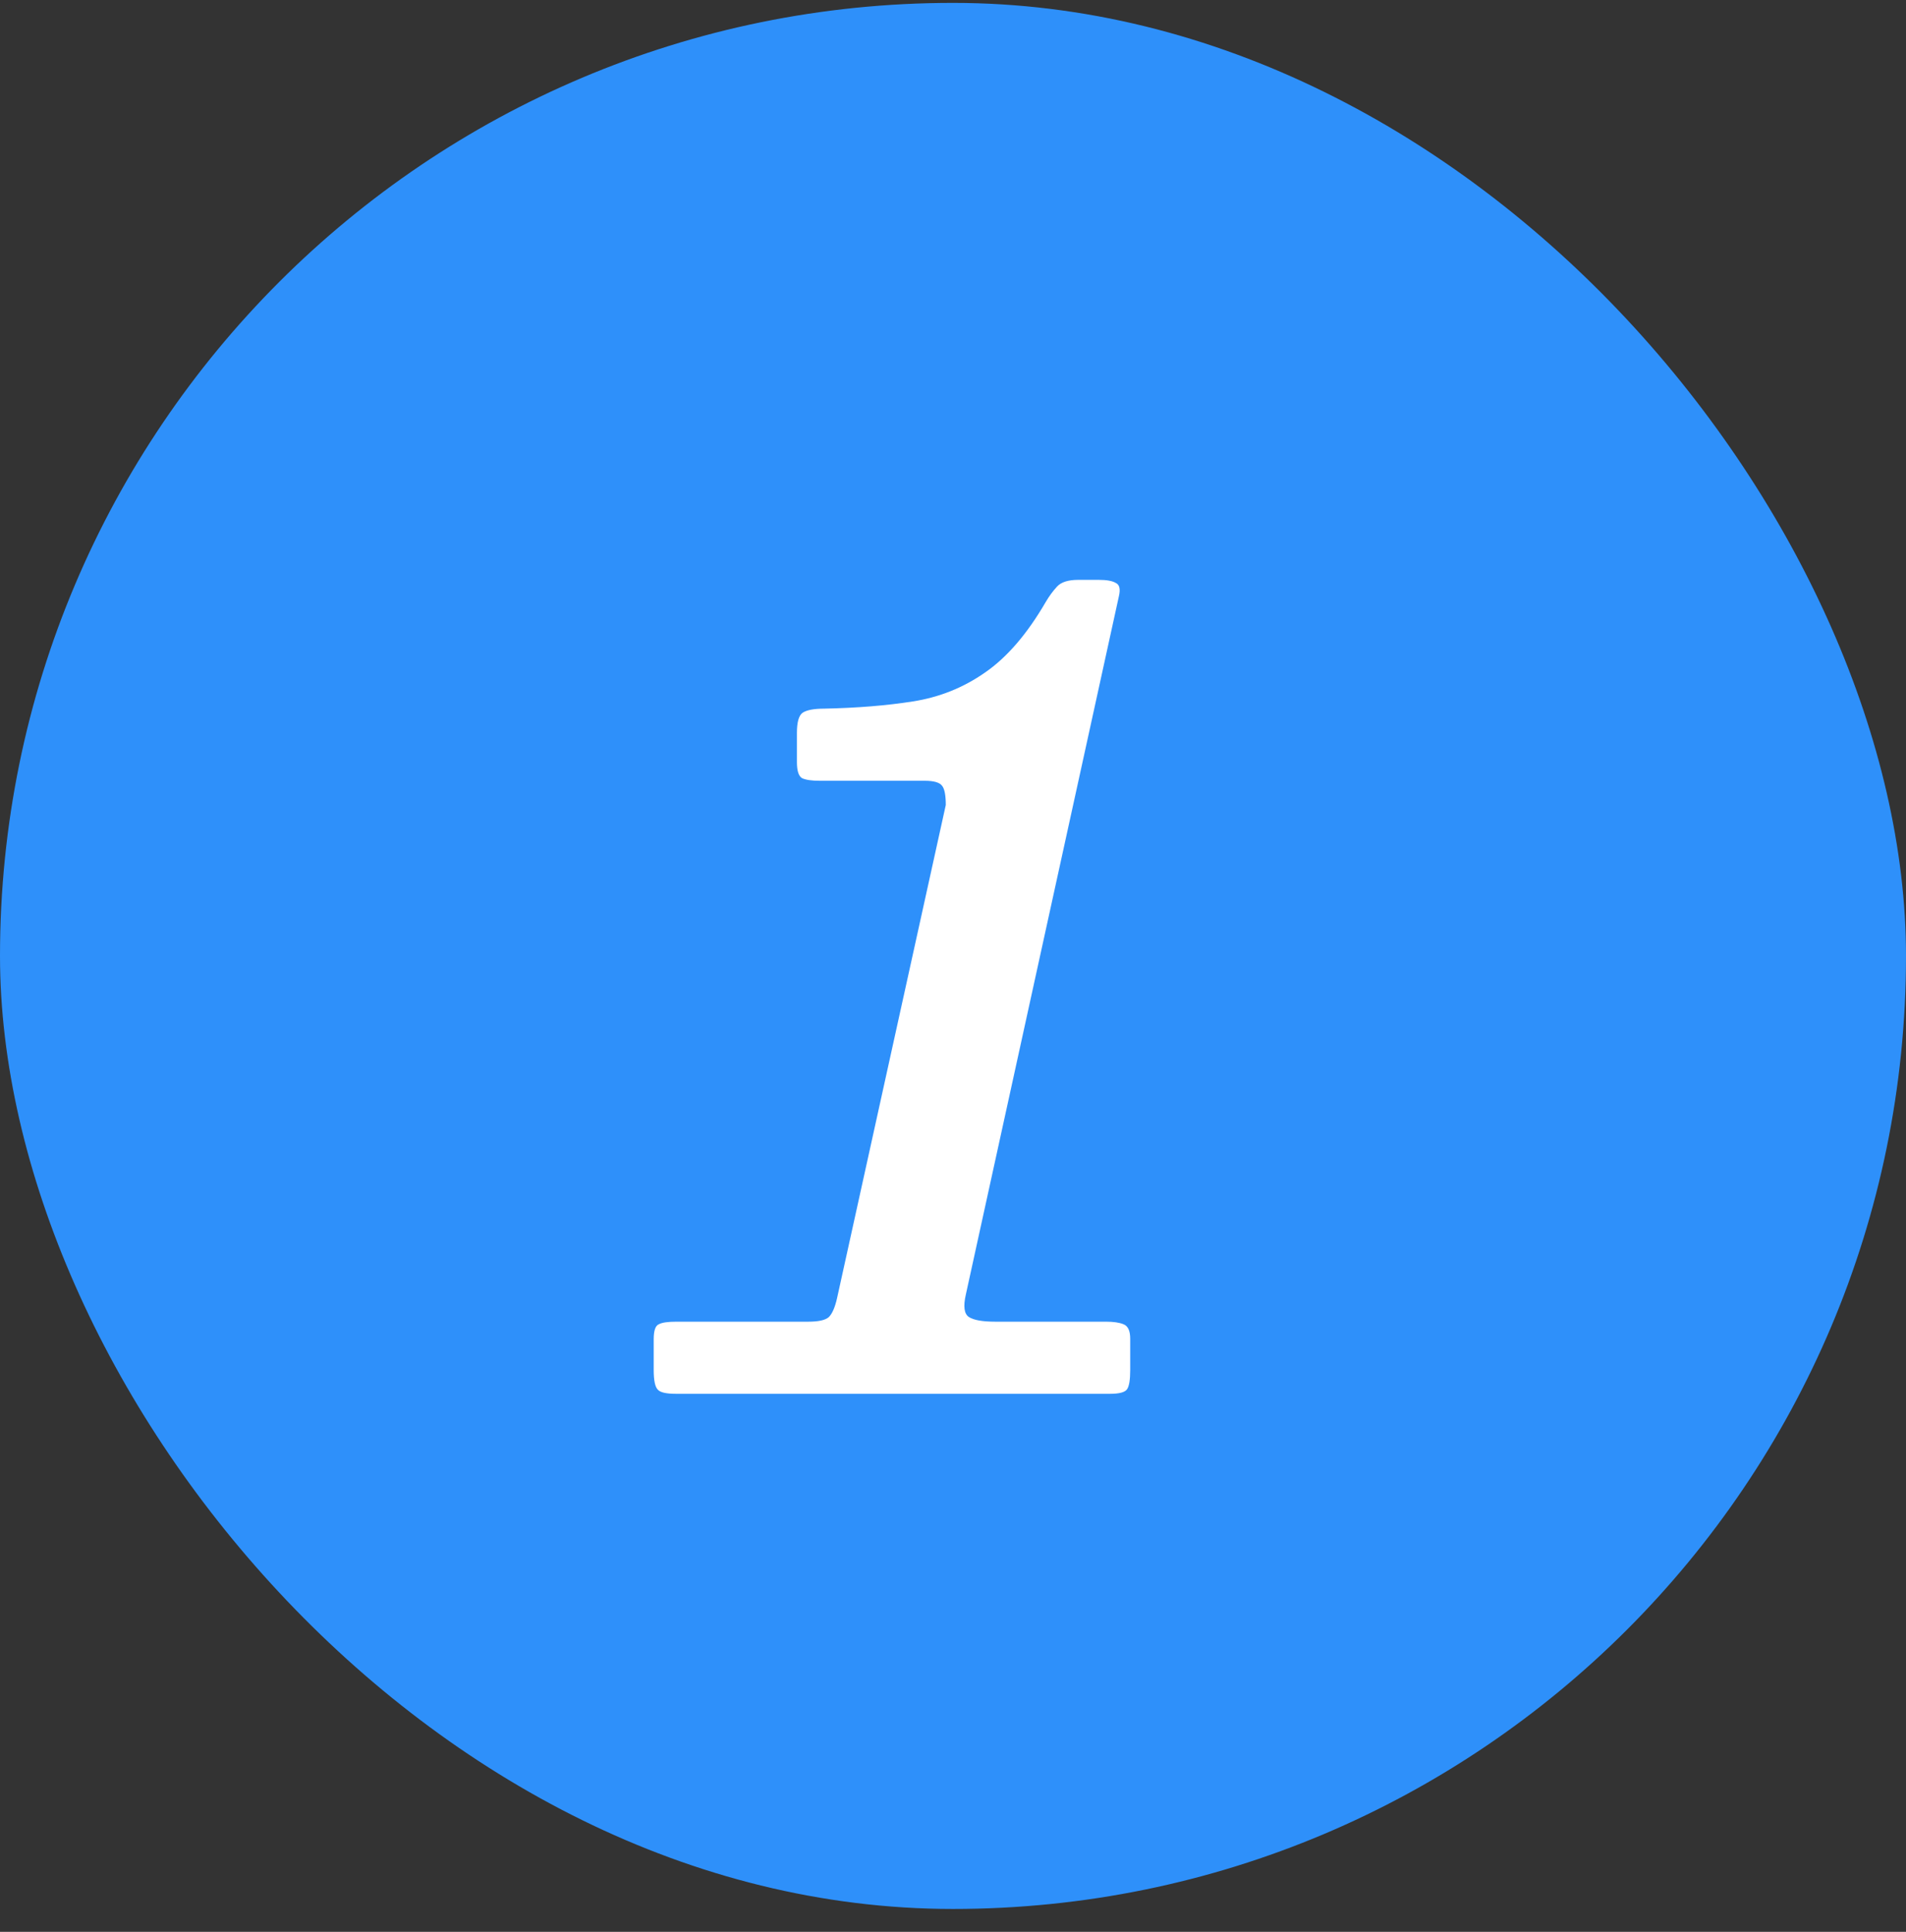
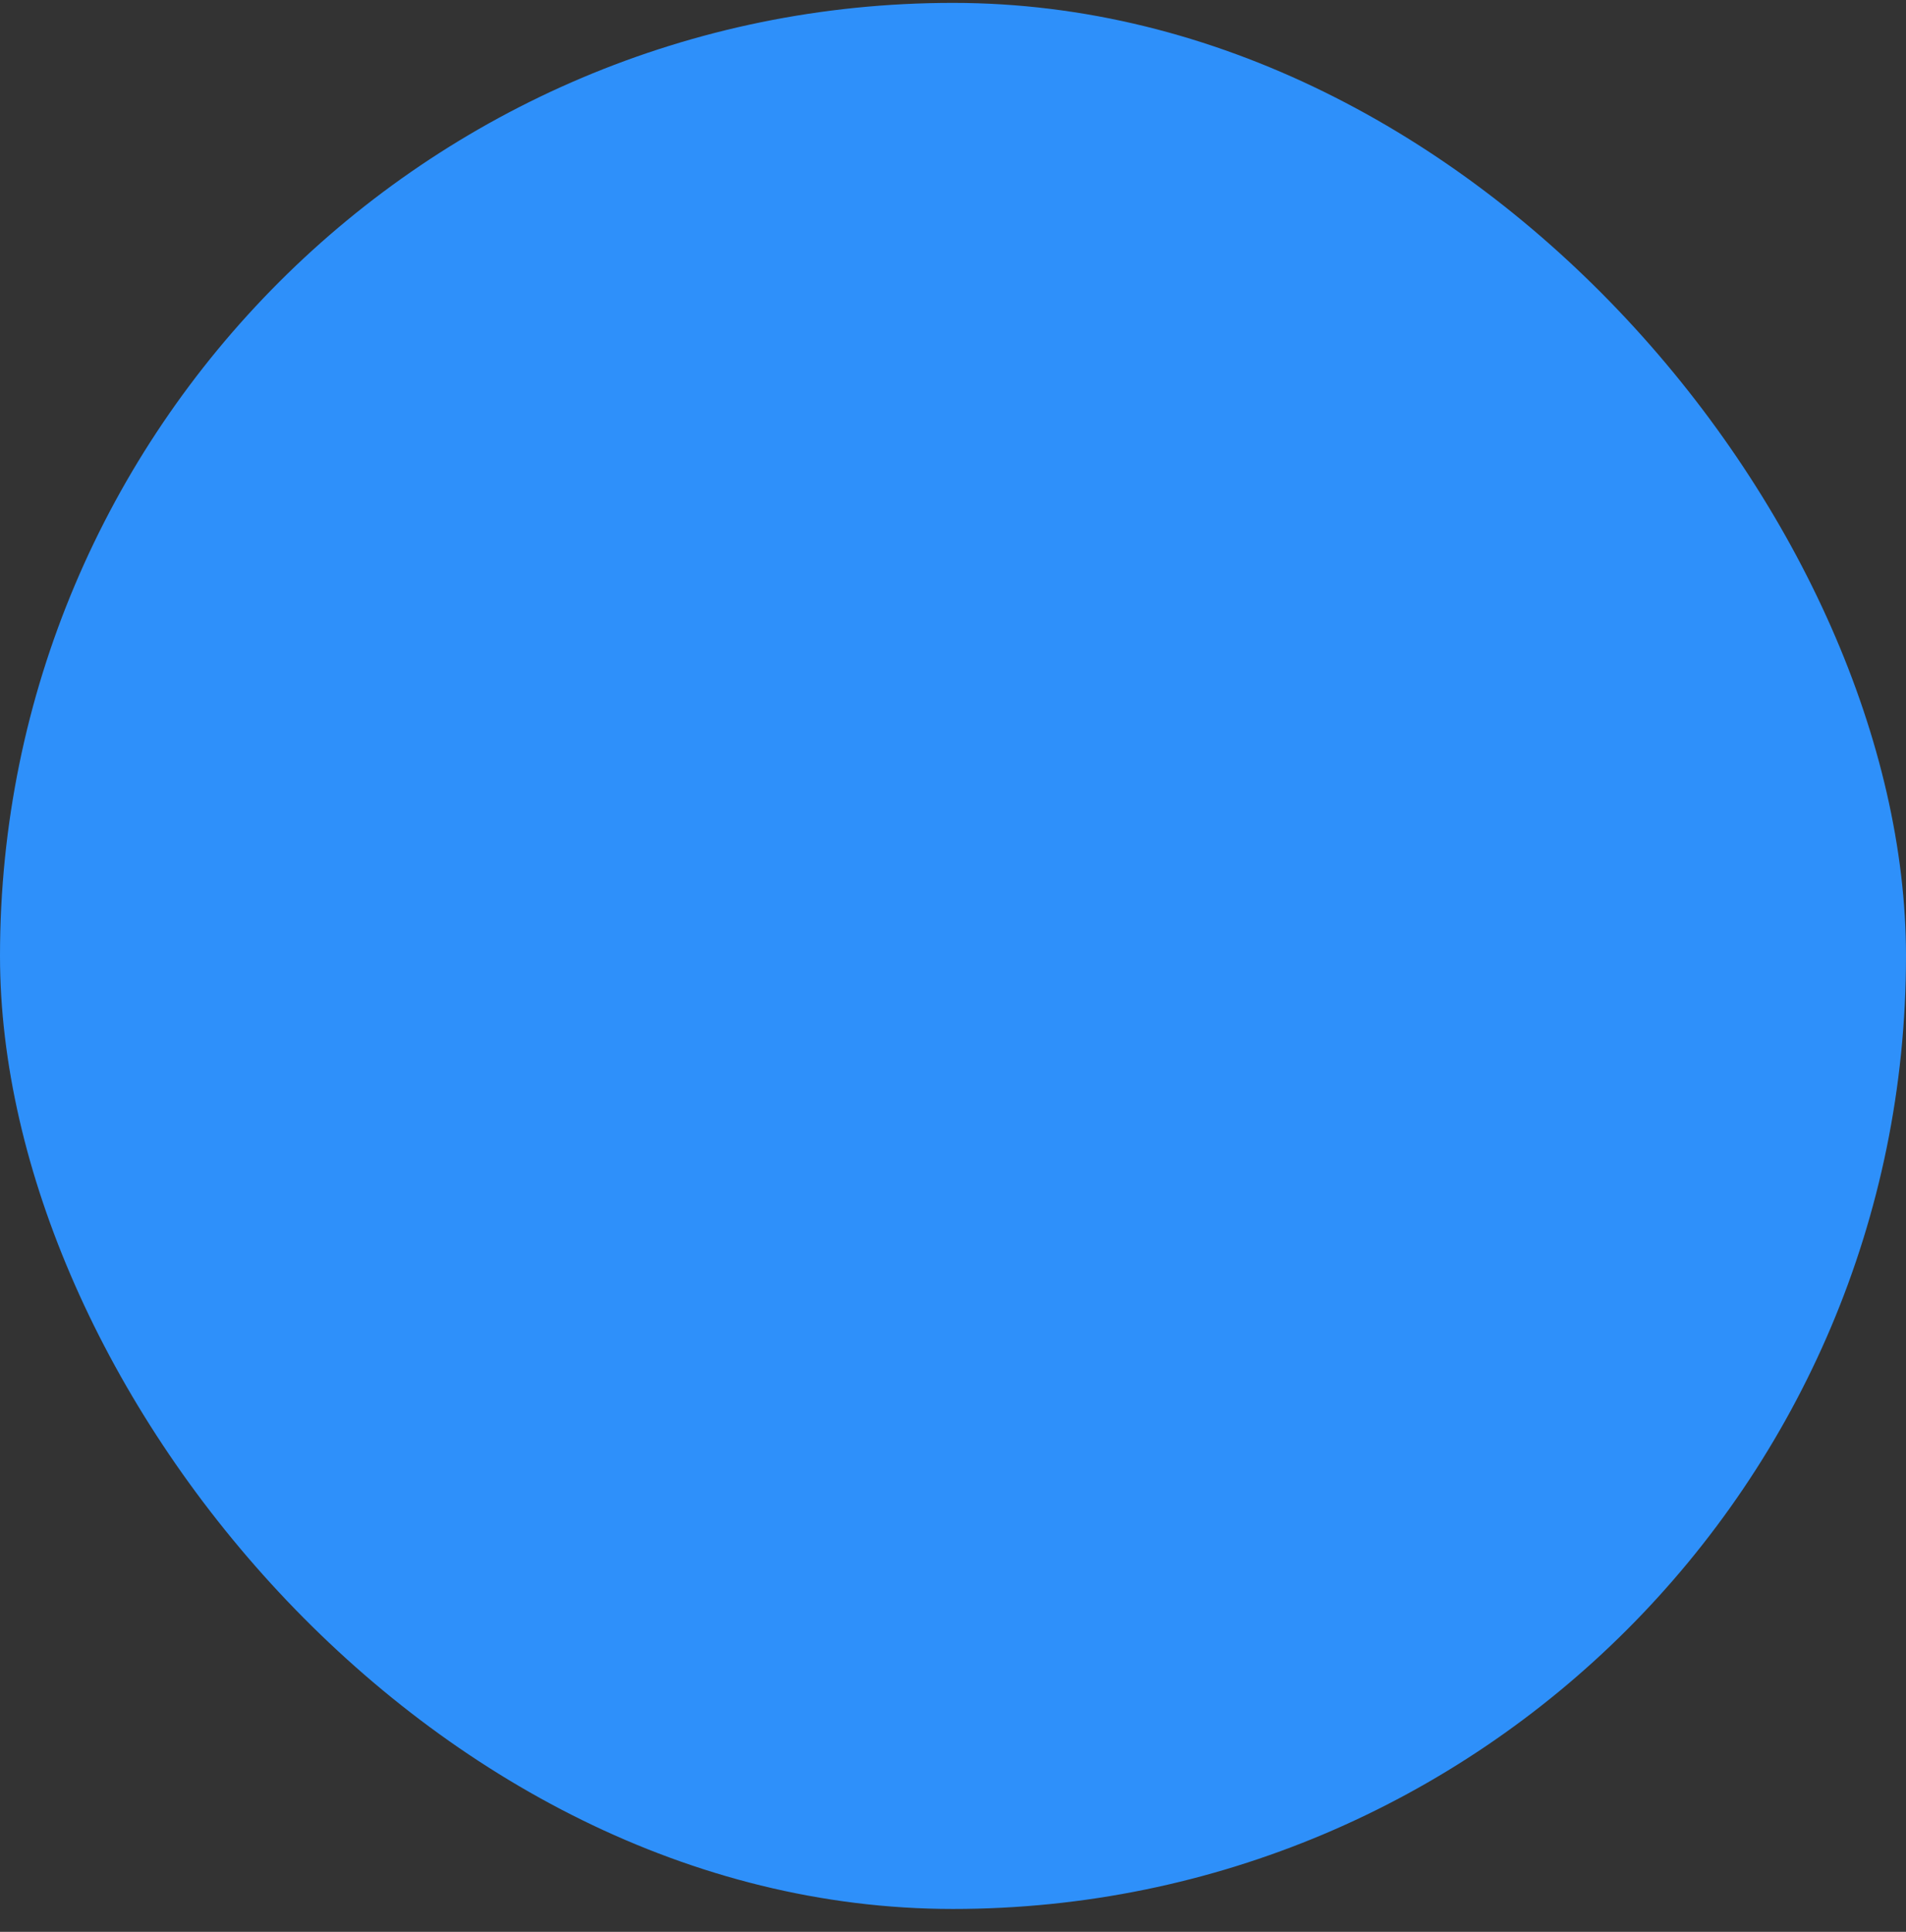
<svg xmlns="http://www.w3.org/2000/svg" width="74" height="75" viewBox="0 0 74 75" fill="none">
  <rect x="0" y="0" width="74" height="75" fill="#333333" stroke="none" />
  <rect y="0.112" width="74" height="74" rx="37" fill="#2E90FA" />
-   <path d="M25.38 53.192V51.992C25.38 51.659 25.447 51.465 25.58 51.412C25.7 51.345 25.927 51.312 26.26 51.312H31.38C31.78 51.312 32.047 51.252 32.18 51.132C32.313 50.999 32.42 50.752 32.5 50.392L36.72 31.252C36.72 30.879 36.673 30.632 36.58 30.512C36.487 30.379 36.26 30.312 35.9 30.312H31.82C31.513 30.312 31.287 30.279 31.14 30.212C31.007 30.132 30.94 29.925 30.94 29.592V28.452C30.94 28.039 31.013 27.779 31.16 27.672C31.32 27.565 31.6 27.512 32 27.512C33.28 27.485 34.427 27.392 35.44 27.232C36.467 27.072 37.4 26.699 38.24 26.112C39.093 25.525 39.88 24.612 40.6 23.372C40.733 23.145 40.88 22.945 41.04 22.772C41.2 22.599 41.473 22.512 41.86 22.512H42.66C42.967 22.512 43.187 22.552 43.32 22.632C43.467 22.699 43.507 22.872 43.44 23.152L37.5 50.252C37.393 50.719 37.433 51.012 37.62 51.132C37.807 51.252 38.147 51.312 38.64 51.312H42.94C43.233 51.312 43.46 51.345 43.62 51.412C43.793 51.479 43.88 51.665 43.88 51.972V53.192C43.88 53.565 43.84 53.812 43.76 53.932C43.68 54.052 43.46 54.112 43.1 54.112H26.24C25.867 54.112 25.633 54.059 25.54 53.952C25.433 53.845 25.38 53.592 25.38 53.192Z" fill="white" />
</svg>